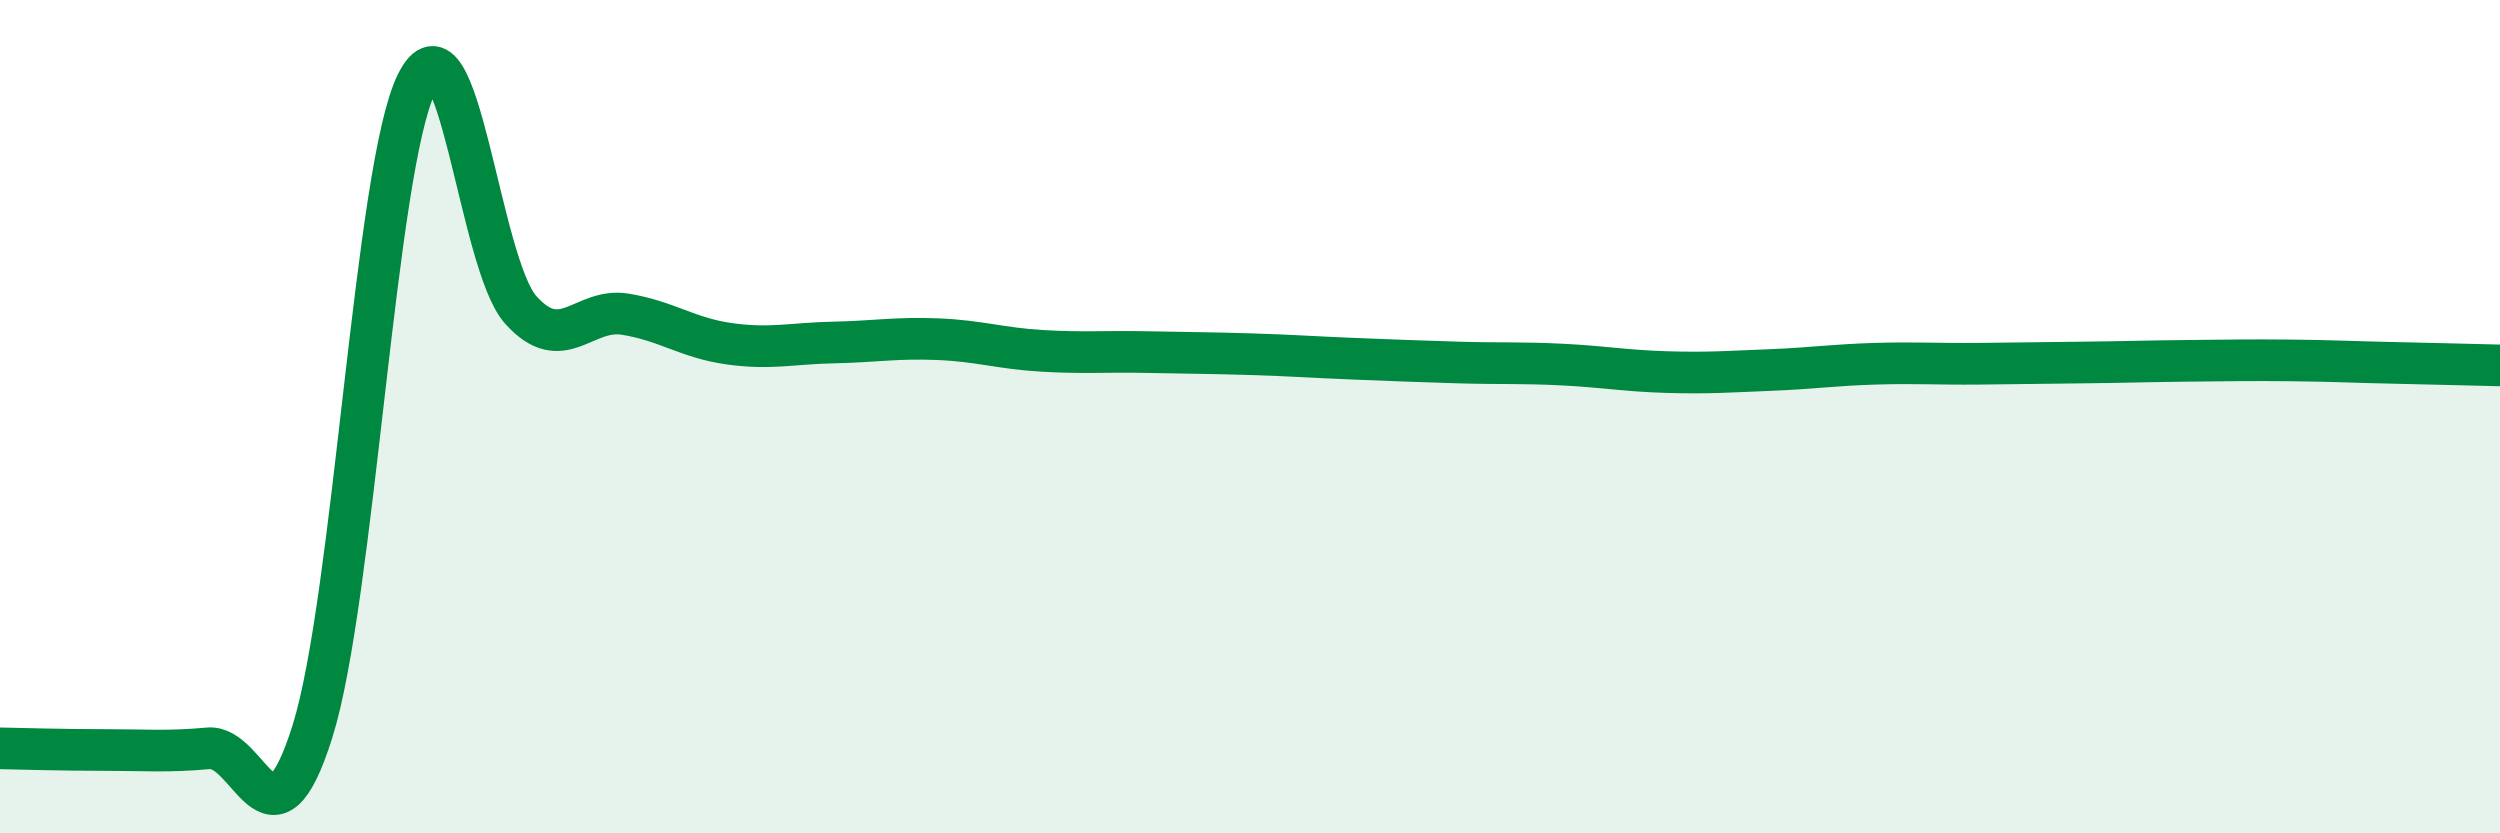
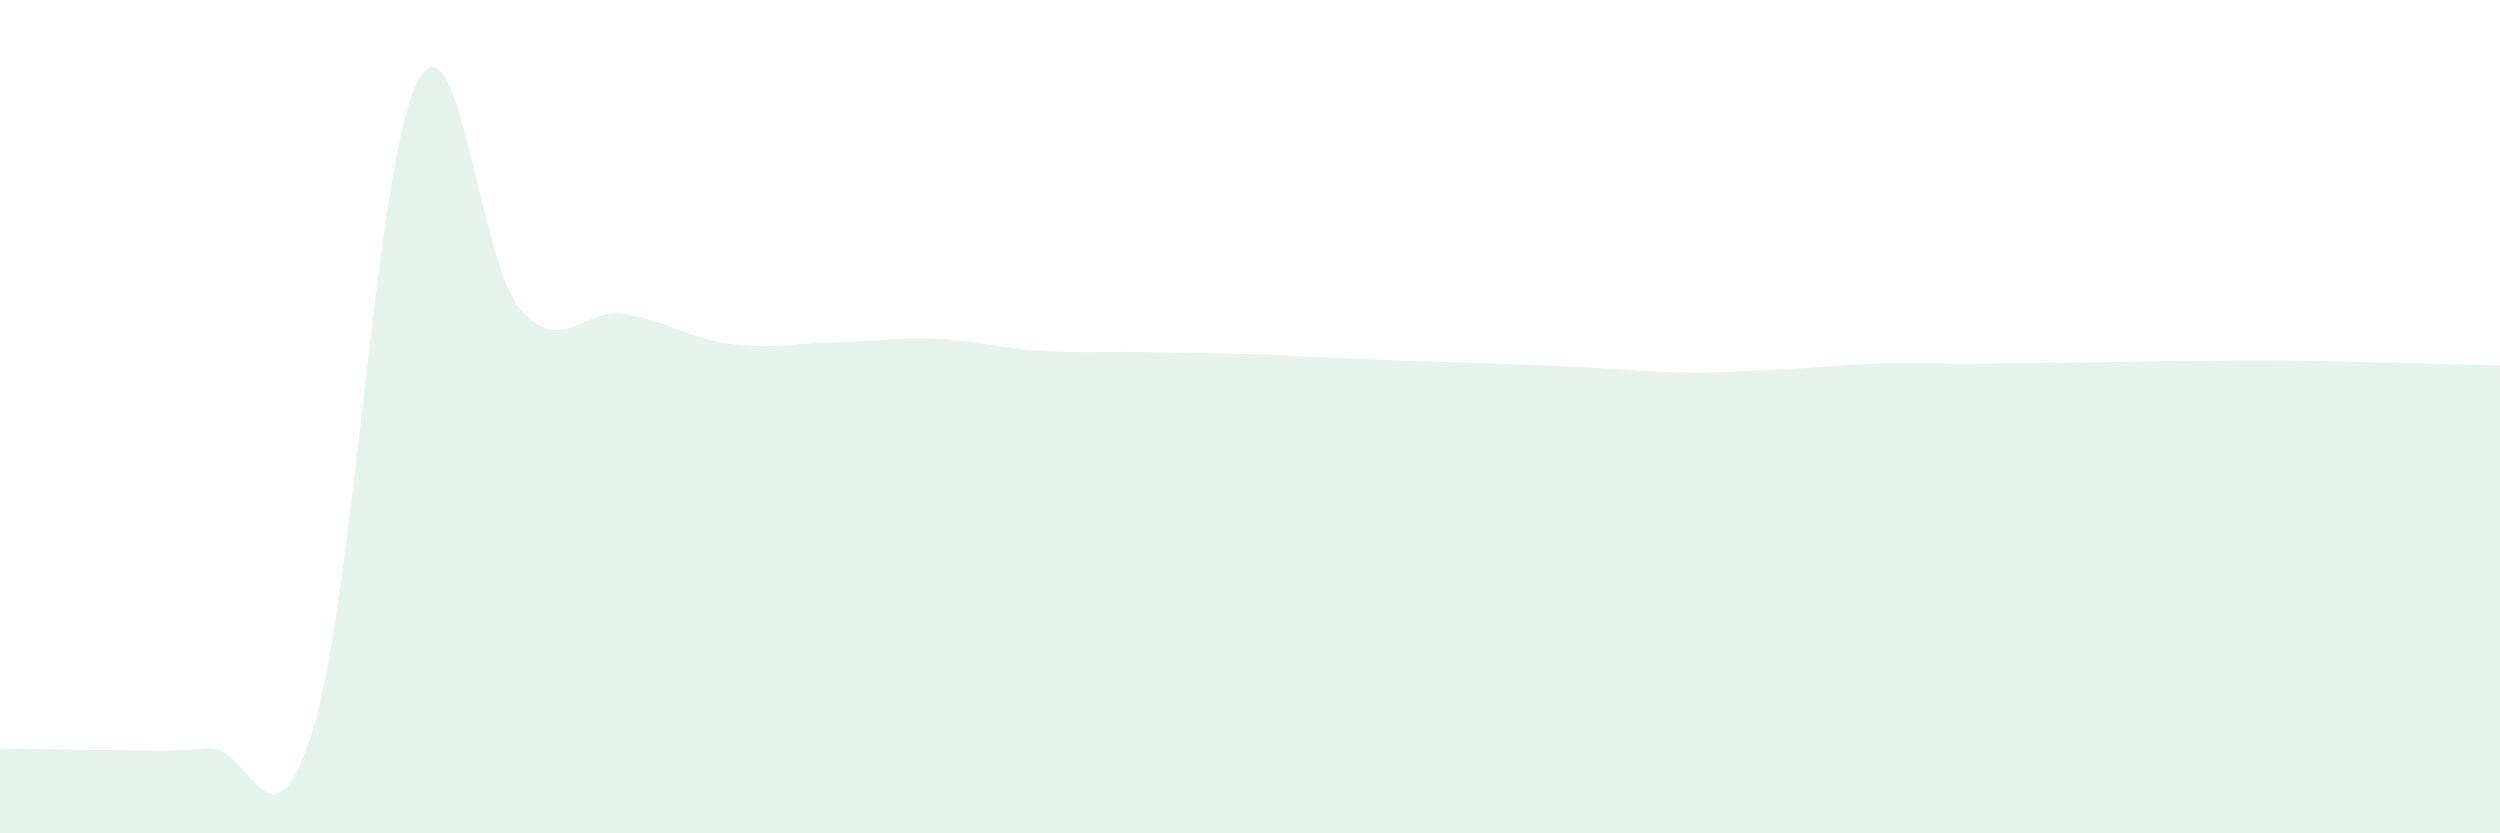
<svg xmlns="http://www.w3.org/2000/svg" width="60" height="20" viewBox="0 0 60 20">
-   <path d="M 0,17.96 C 0.5,17.97 1.5,18 2.5,18 C 3.5,18 4,18.05 5,17.96 C 6,17.87 6.5,20.74 7.5,17.55 C 8.5,14.36 9,4.02 10,2 C 11,-0.02 11.5,6.33 12.5,7.44 C 13.5,8.55 14,7.38 15,7.54 C 16,7.7 16.5,8.11 17.5,8.25 C 18.5,8.39 19,8.24 20,8.22 C 21,8.2 21.5,8.1 22.5,8.14 C 23.5,8.18 24,8.36 25,8.42 C 26,8.48 26.5,8.43 27.5,8.45 C 28.5,8.47 29,8.47 30,8.5 C 31,8.53 31.5,8.57 32.5,8.61 C 33.5,8.65 34,8.67 35,8.7 C 36,8.73 36.5,8.7 37.5,8.75 C 38.5,8.8 39,8.9 40,8.93 C 41,8.96 41.5,8.92 42.5,8.88 C 43.5,8.84 44,8.76 45,8.73 C 46,8.7 46.5,8.74 47.5,8.73 C 48.5,8.72 49,8.71 50,8.7 C 51,8.69 51.5,8.67 52.5,8.66 C 53.5,8.65 54,8.64 55,8.65 C 56,8.66 56.5,8.69 57.5,8.71 C 58.5,8.73 59.5,8.76 60,8.77L60 20L0 20Z" fill="#008740" opacity="0.1" stroke-linecap="round" stroke-linejoin="round" />
-   <path d="M 0,17.96 C 0.5,17.97 1.5,18 2.5,18 C 3.5,18 4,18.05 5,17.96 C 6,17.87 6.5,20.74 7.5,17.55 C 8.5,14.36 9,4.02 10,2 C 11,-0.02 11.5,6.33 12.5,7.44 C 13.5,8.55 14,7.38 15,7.54 C 16,7.7 16.5,8.11 17.5,8.25 C 18.5,8.39 19,8.24 20,8.22 C 21,8.2 21.5,8.1 22.5,8.14 C 23.5,8.18 24,8.36 25,8.42 C 26,8.48 26.5,8.43 27.5,8.45 C 28.5,8.47 29,8.47 30,8.5 C 31,8.53 31.5,8.57 32.5,8.61 C 33.5,8.65 34,8.67 35,8.7 C 36,8.73 36.5,8.7 37.5,8.75 C 38.5,8.8 39,8.9 40,8.93 C 41,8.96 41.5,8.92 42.5,8.88 C 43.5,8.84 44,8.76 45,8.73 C 46,8.7 46.5,8.74 47.5,8.73 C 48.5,8.72 49,8.71 50,8.7 C 51,8.69 51.5,8.67 52.5,8.66 C 53.5,8.65 54,8.64 55,8.65 C 56,8.66 56.5,8.69 57.5,8.71 C 58.5,8.73 59.5,8.76 60,8.77" stroke="#008740" stroke-width="1" fill="none" stroke-linecap="round" stroke-linejoin="round" />
+   <path d="M 0,17.96 C 0.5,17.97 1.5,18 2.5,18 C 3.5,18 4,18.05 5,17.96 C 6,17.87 6.5,20.74 7.5,17.55 C 8.5,14.36 9,4.02 10,2 C 11,-0.02 11.5,6.33 12.5,7.44 C 13.5,8.55 14,7.38 15,7.54 C 16,7.7 16.5,8.11 17.5,8.25 C 18.5,8.39 19,8.24 20,8.22 C 21,8.2 21.5,8.1 22.5,8.14 C 23.5,8.18 24,8.36 25,8.42 C 26,8.48 26.5,8.43 27.5,8.45 C 28.5,8.47 29,8.47 30,8.5 C 31,8.53 31.5,8.57 32.5,8.61 C 33.5,8.65 34,8.67 35,8.7 C 38.5,8.8 39,8.9 40,8.93 C 41,8.96 41.5,8.92 42.5,8.88 C 43.5,8.84 44,8.76 45,8.73 C 46,8.7 46.5,8.74 47.5,8.73 C 48.5,8.72 49,8.71 50,8.7 C 51,8.69 51.5,8.67 52.5,8.66 C 53.5,8.65 54,8.64 55,8.65 C 56,8.66 56.5,8.69 57.5,8.71 C 58.5,8.73 59.5,8.76 60,8.77L60 20L0 20Z" fill="#008740" opacity="0.1" stroke-linecap="round" stroke-linejoin="round" />
</svg>